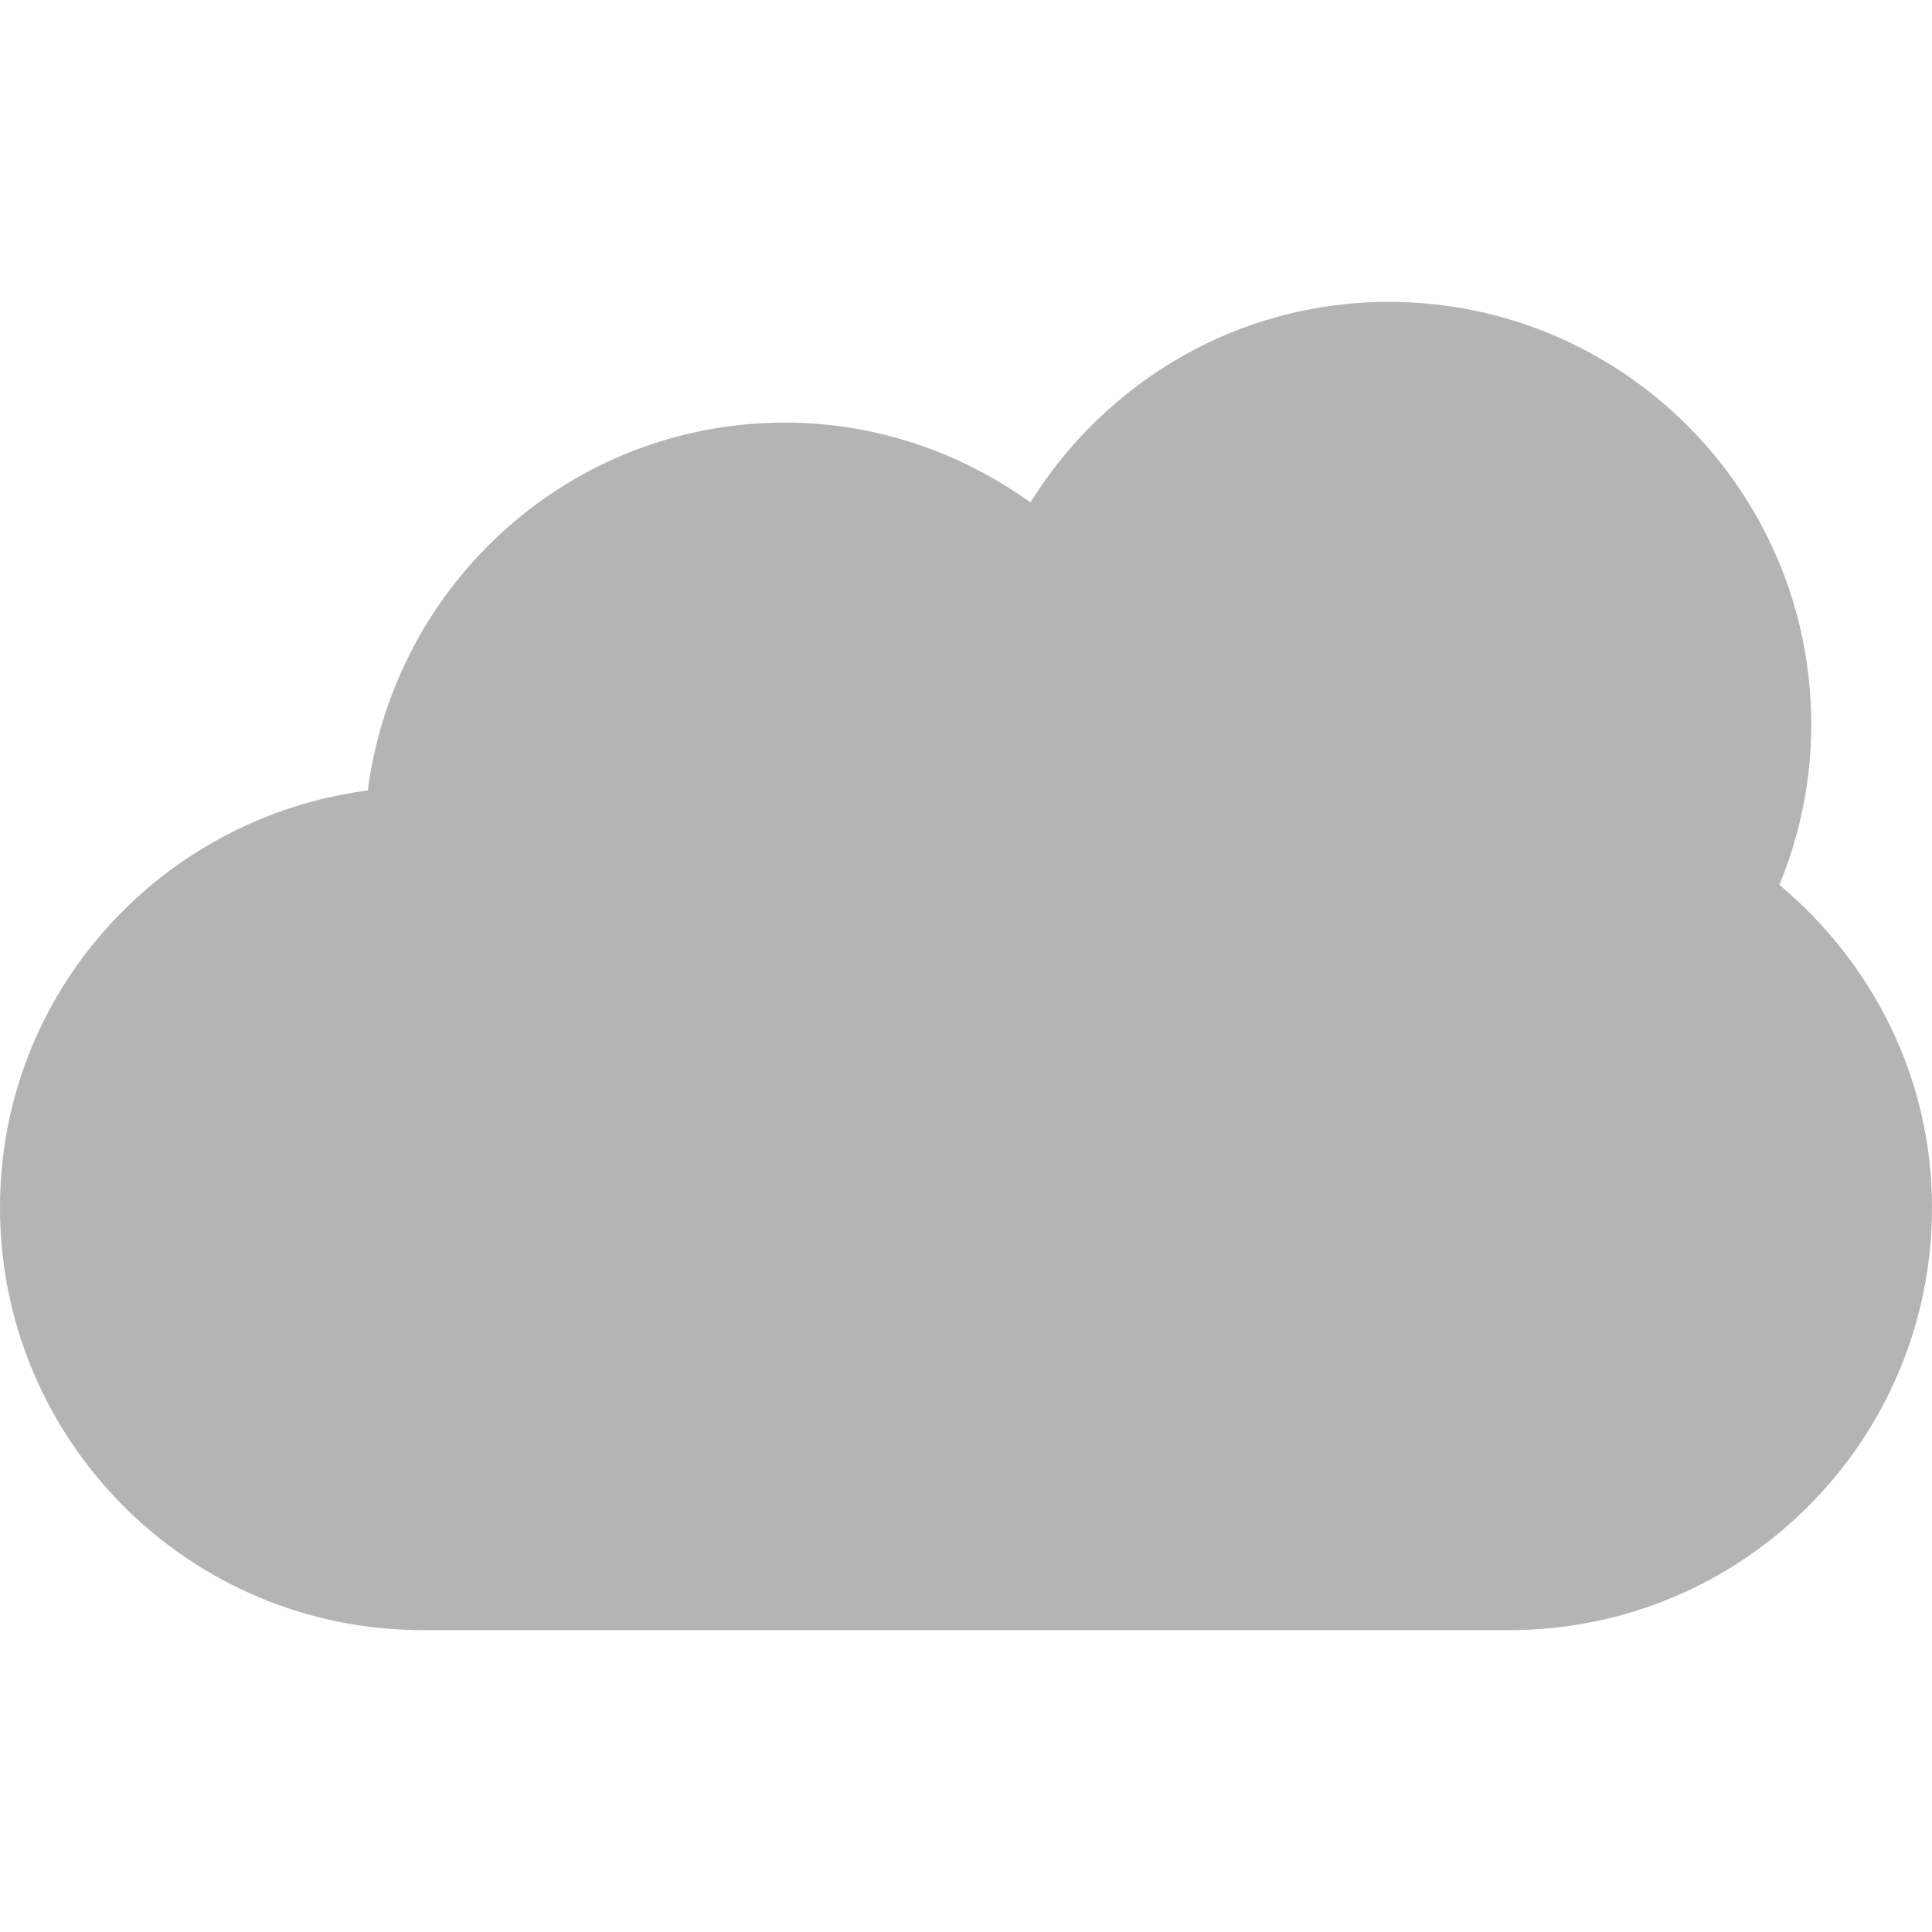
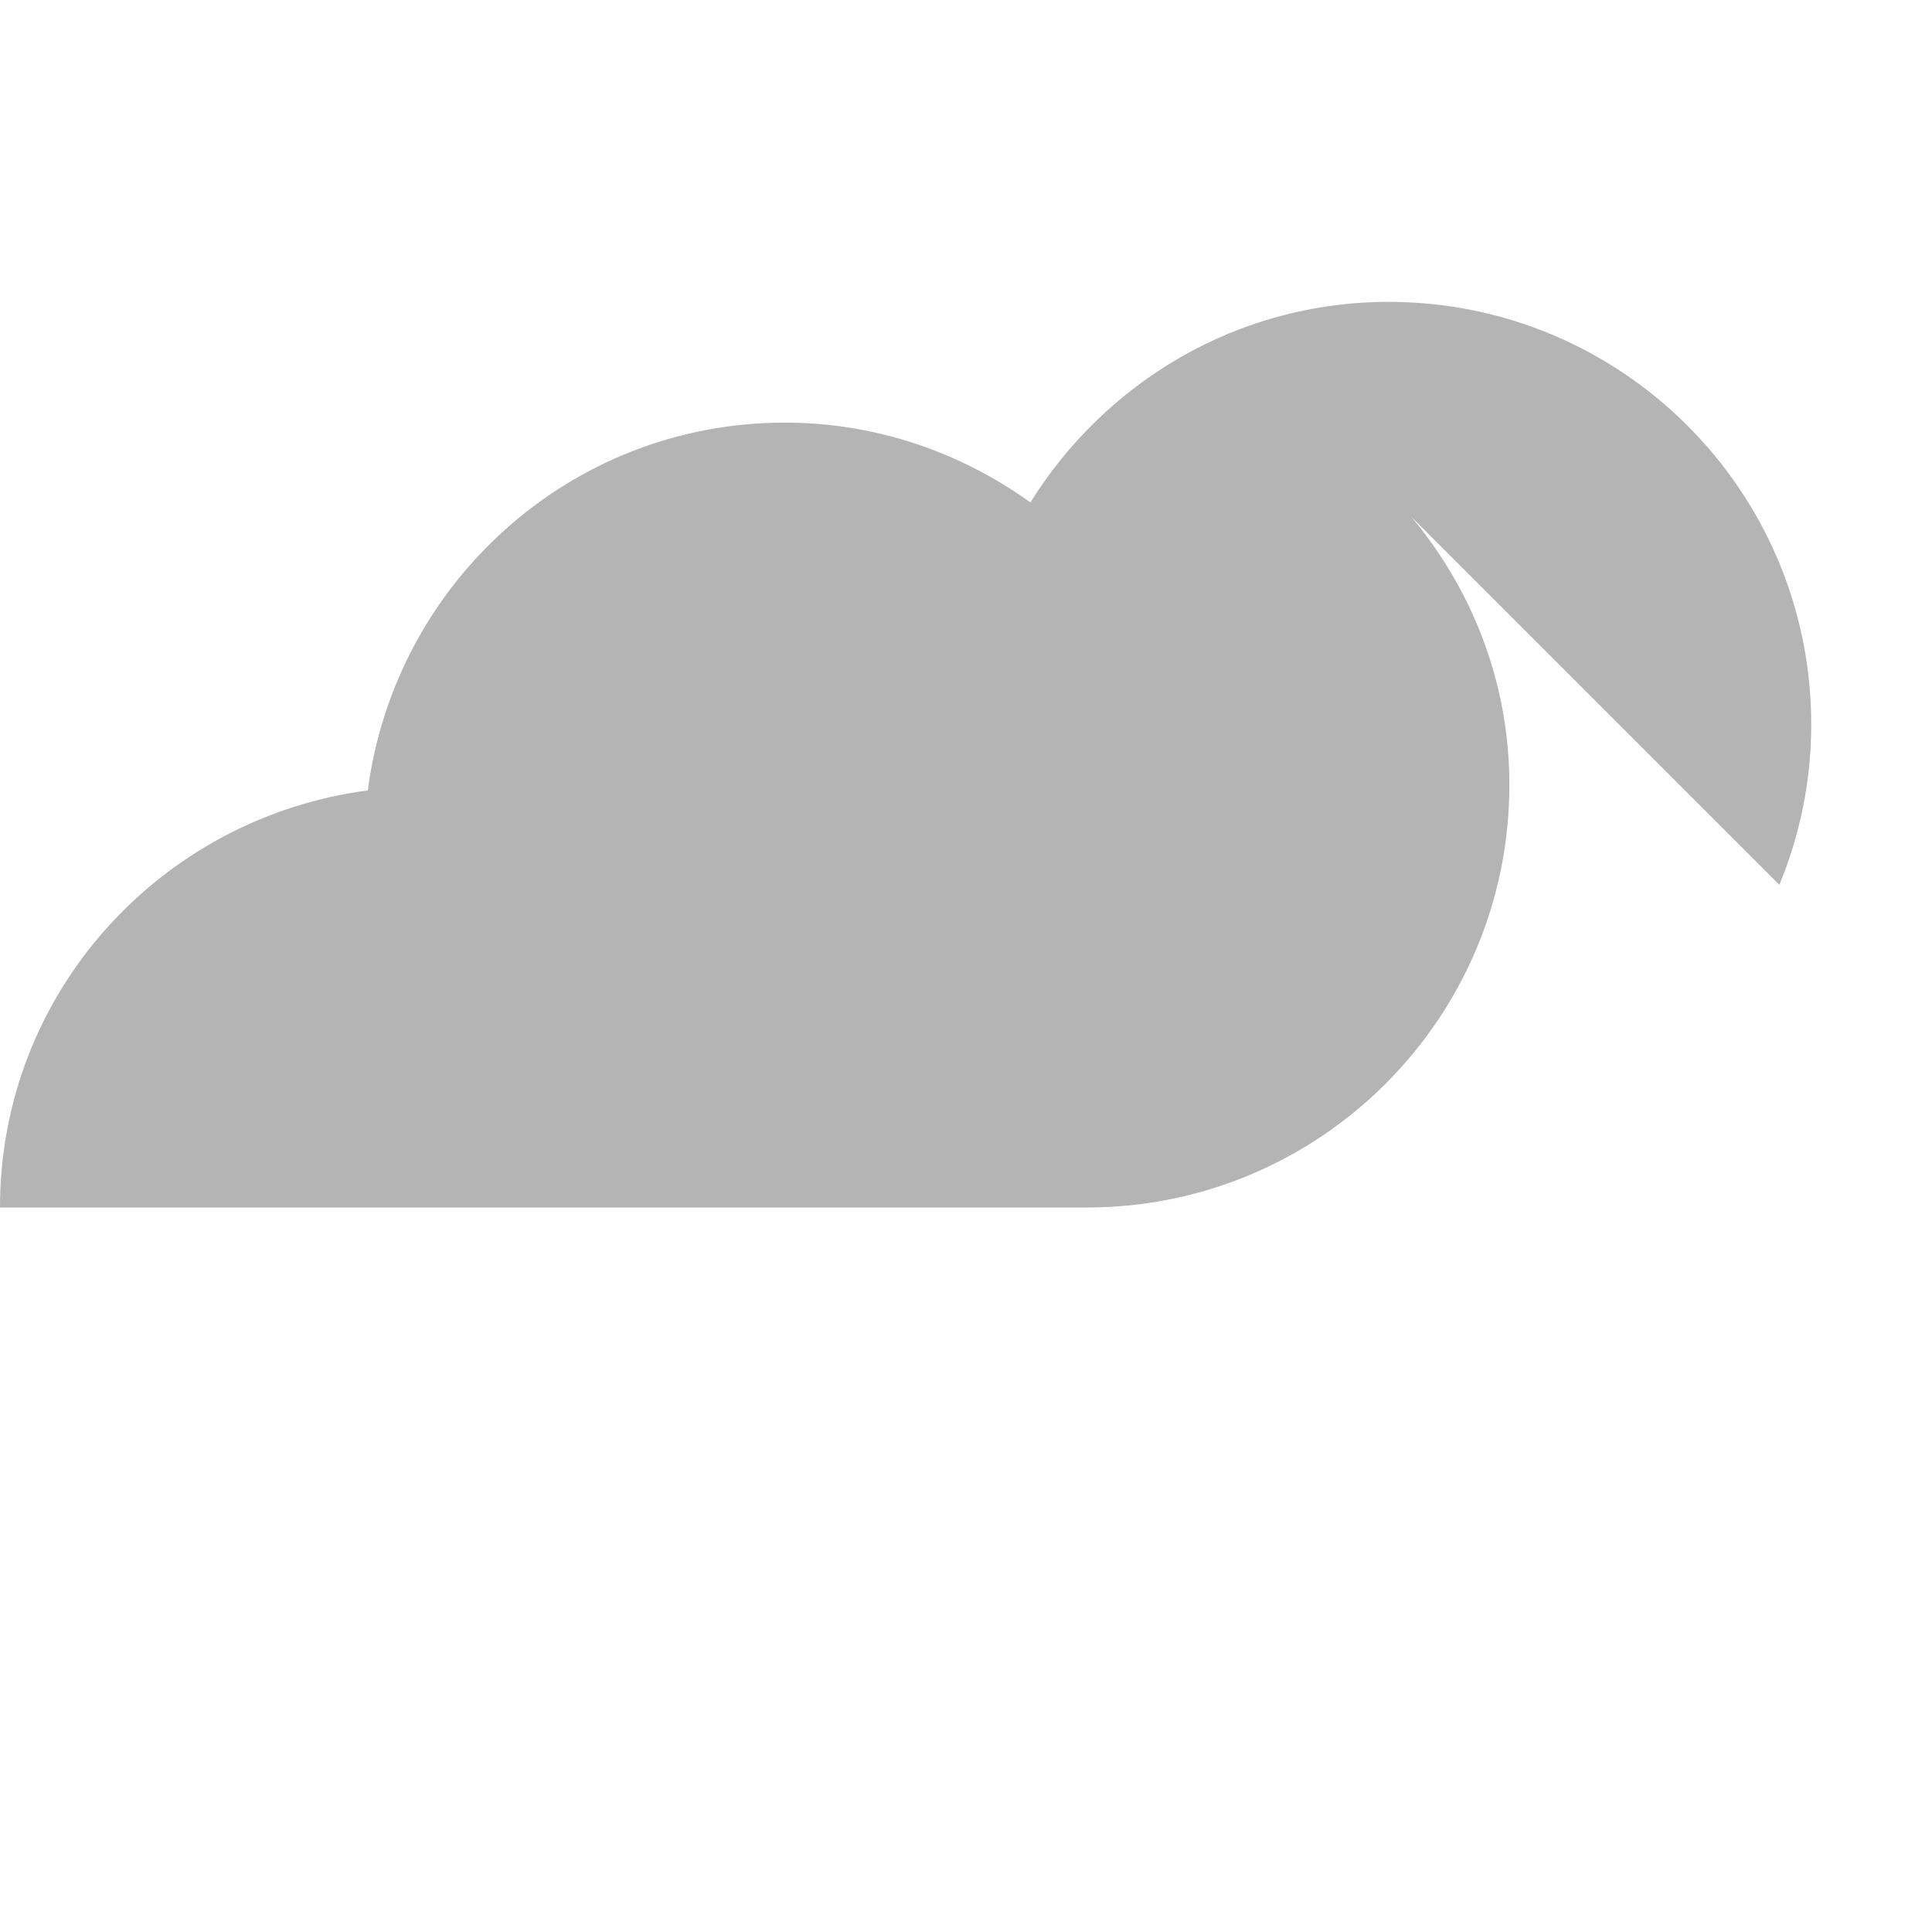
<svg xmlns="http://www.w3.org/2000/svg" width="32" height="32" viewBox="0 -5 32 32" overflow="visible">
-   <path d="M29.472 9.656C29.81 8.836 30 7.94 30 7c0-3.867-3.134-7-7-7-2.513 0-4.697 1.336-5.933 3.322C15.92 2.498 14.52 2 13 2 9.445 2 6.54 4.66 6.092 8.092 2.66 8.542 0 11.445 0 15c0 3.867 3.134 7 7 7h18c3.866 0 7-3.133 7-7 0-2.156-.996-4.06-2.528-5.344z" fill="#b4b4b4" />
+   <path d="M29.472 9.656C29.81 8.836 30 7.94 30 7c0-3.867-3.134-7-7-7-2.513 0-4.697 1.336-5.933 3.322C15.92 2.498 14.52 2 13 2 9.445 2 6.54 4.66 6.092 8.092 2.66 8.542 0 11.445 0 15h18c3.866 0 7-3.133 7-7 0-2.156-.996-4.06-2.528-5.344z" fill="#b4b4b4" />
</svg>